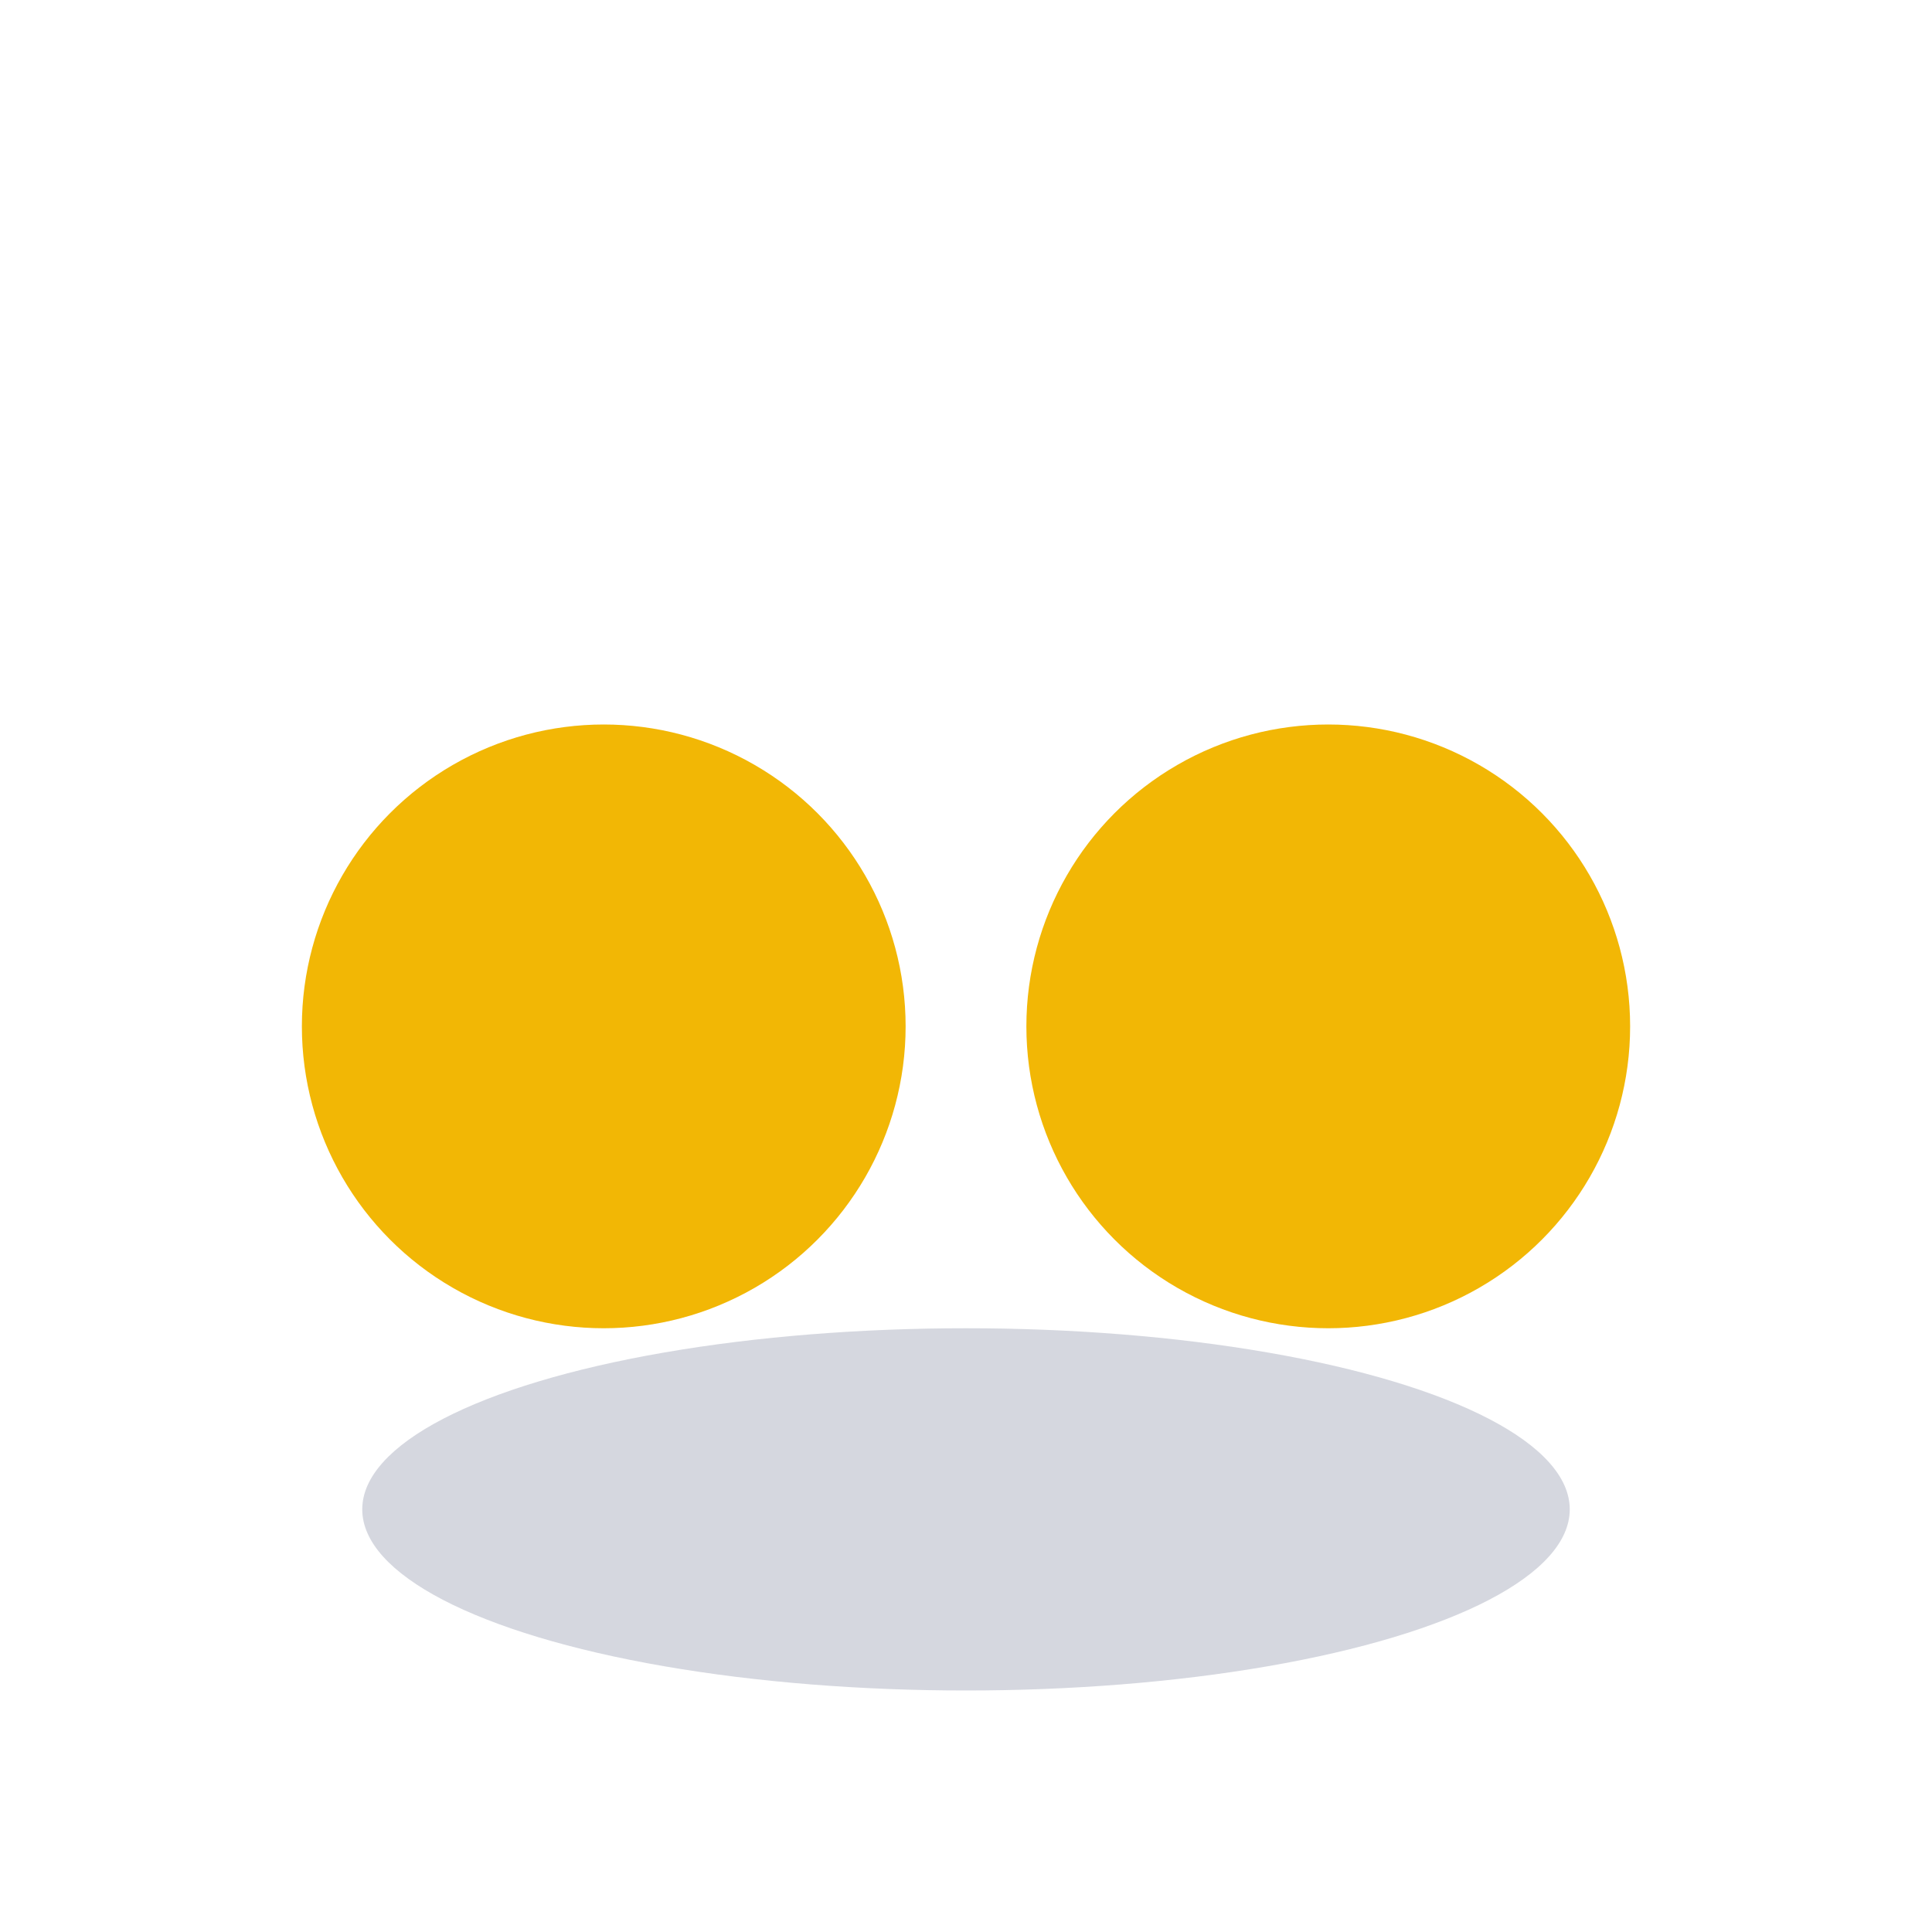
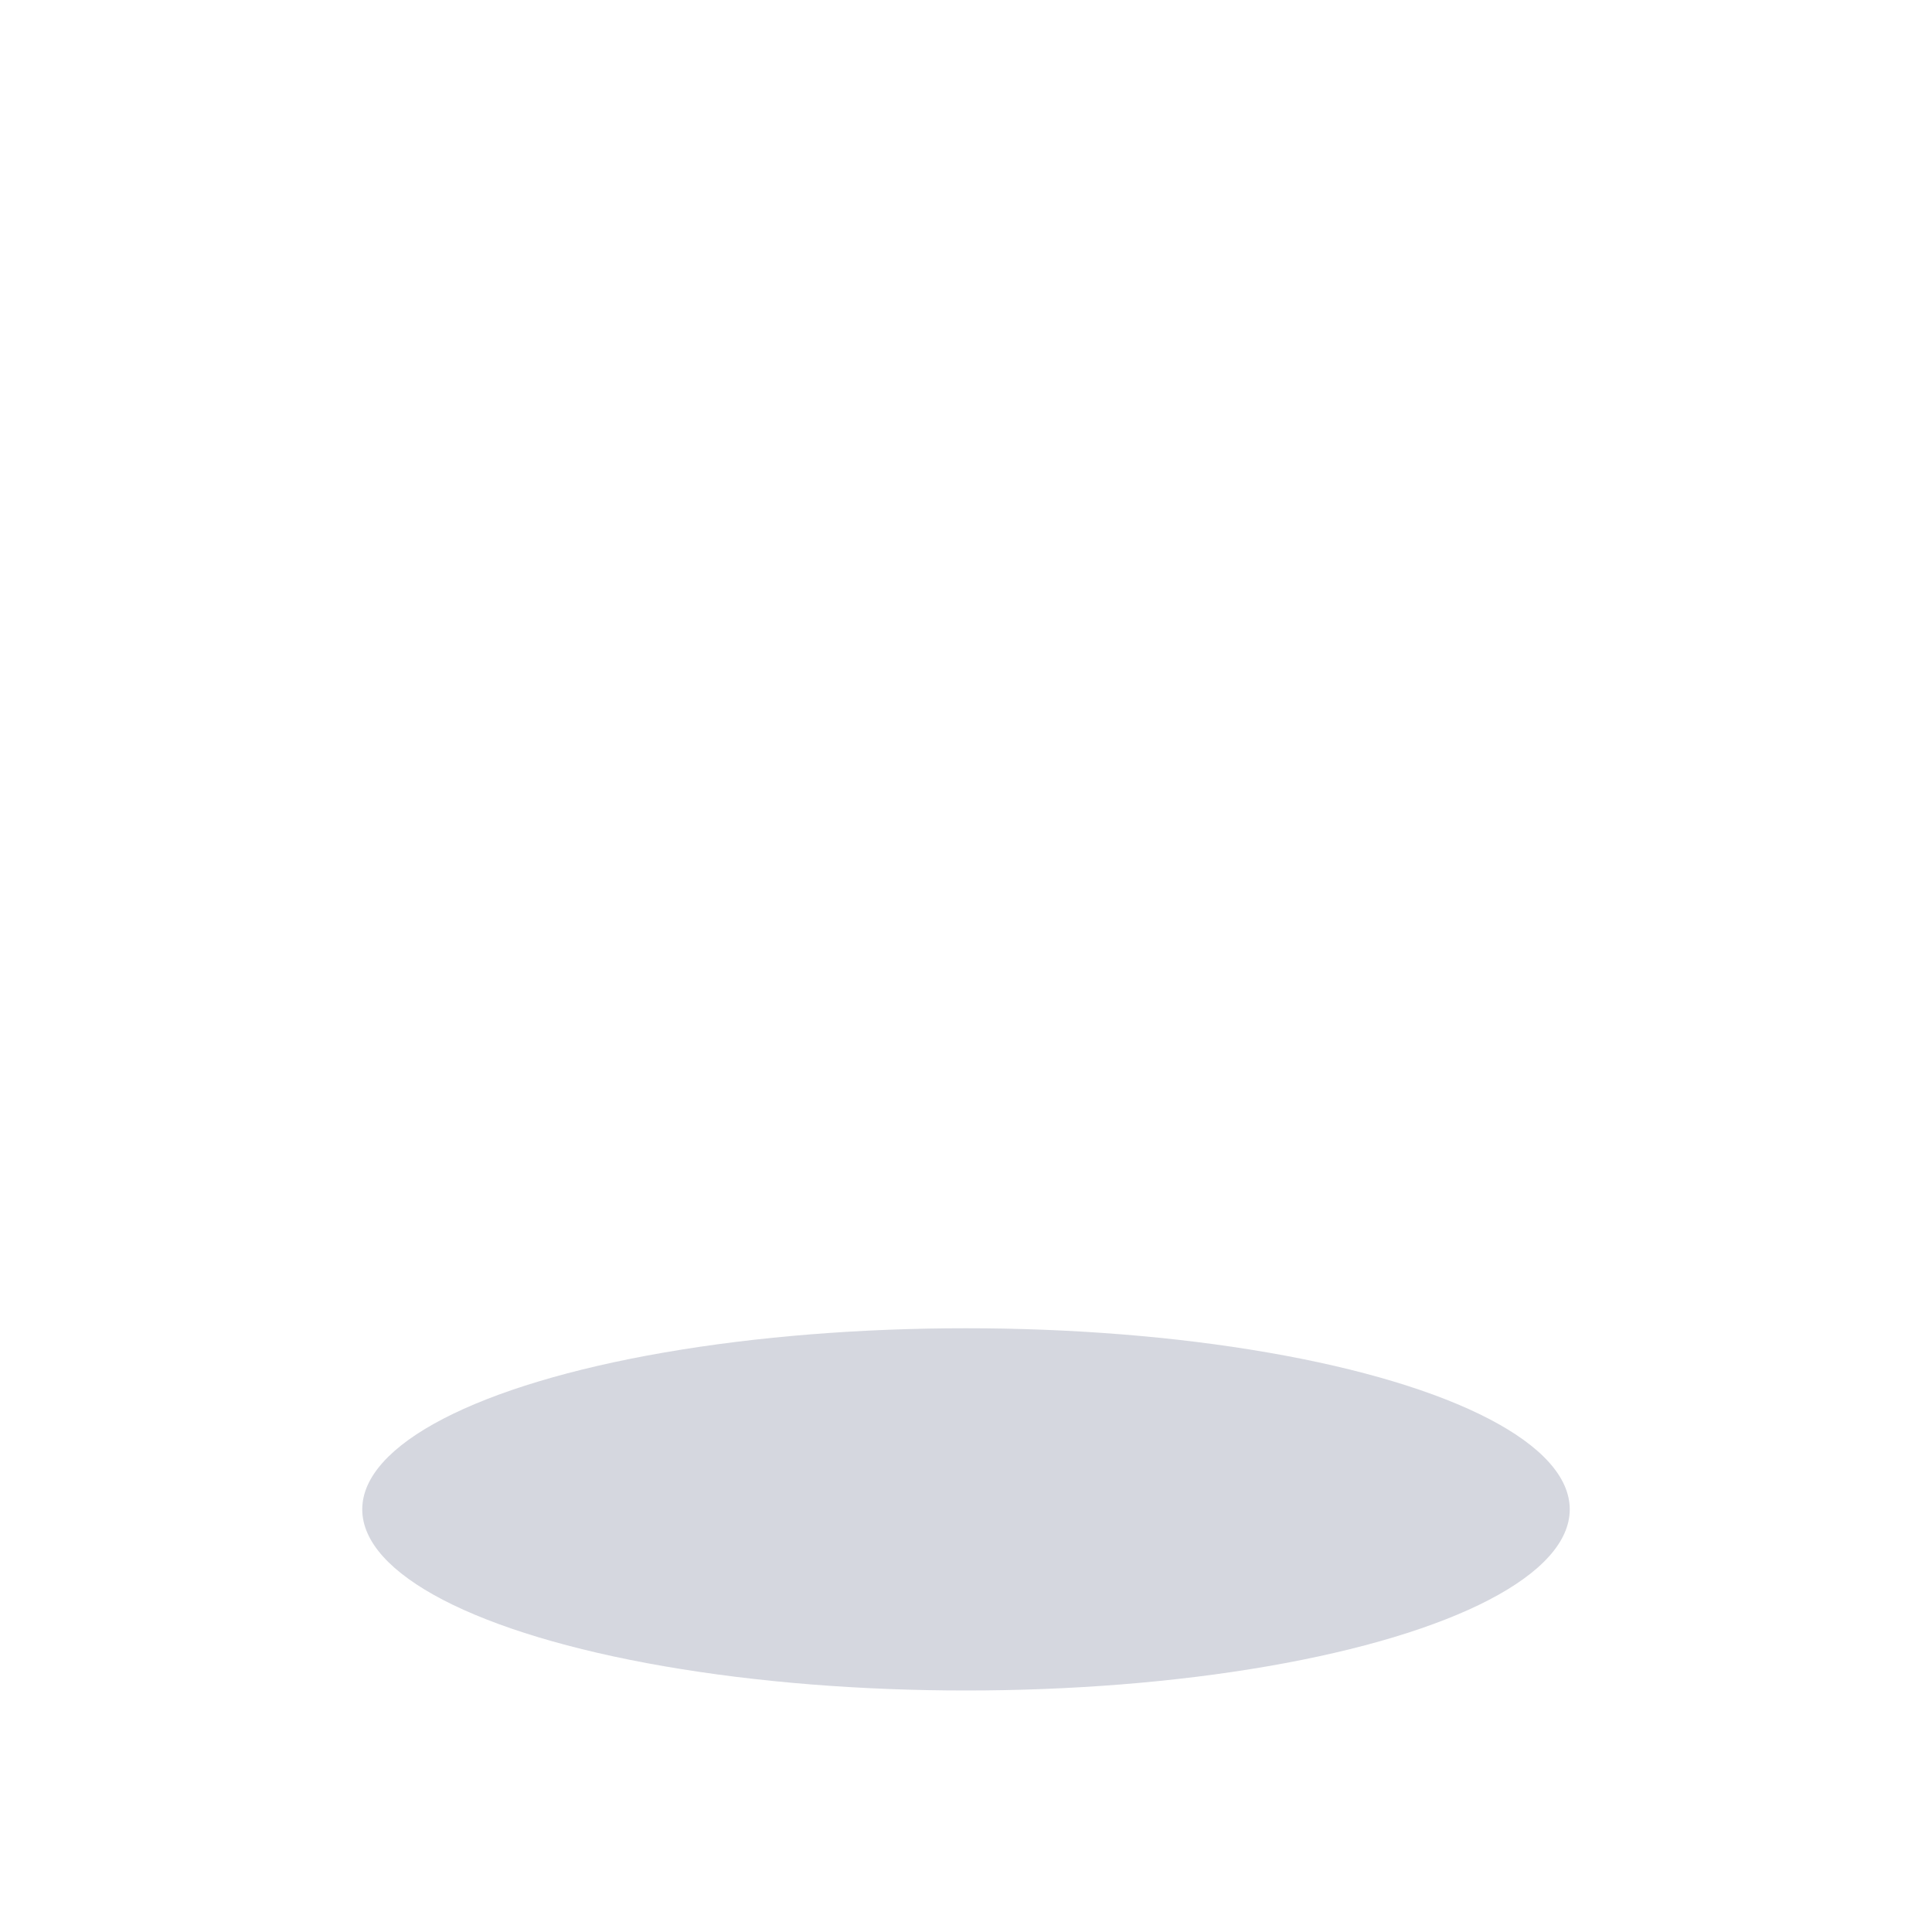
<svg xmlns="http://www.w3.org/2000/svg" width="32" height="32" viewBox="0 0 32 32">
-   <circle cx="10" cy="17" r="5" fill="#F2B705" />
-   <circle cx="22" cy="17" r="5" fill="#F2B705" />
  <ellipse cx="16" cy="25" rx="10" ry="3" fill="#1A2552" opacity="0.18" />
</svg>